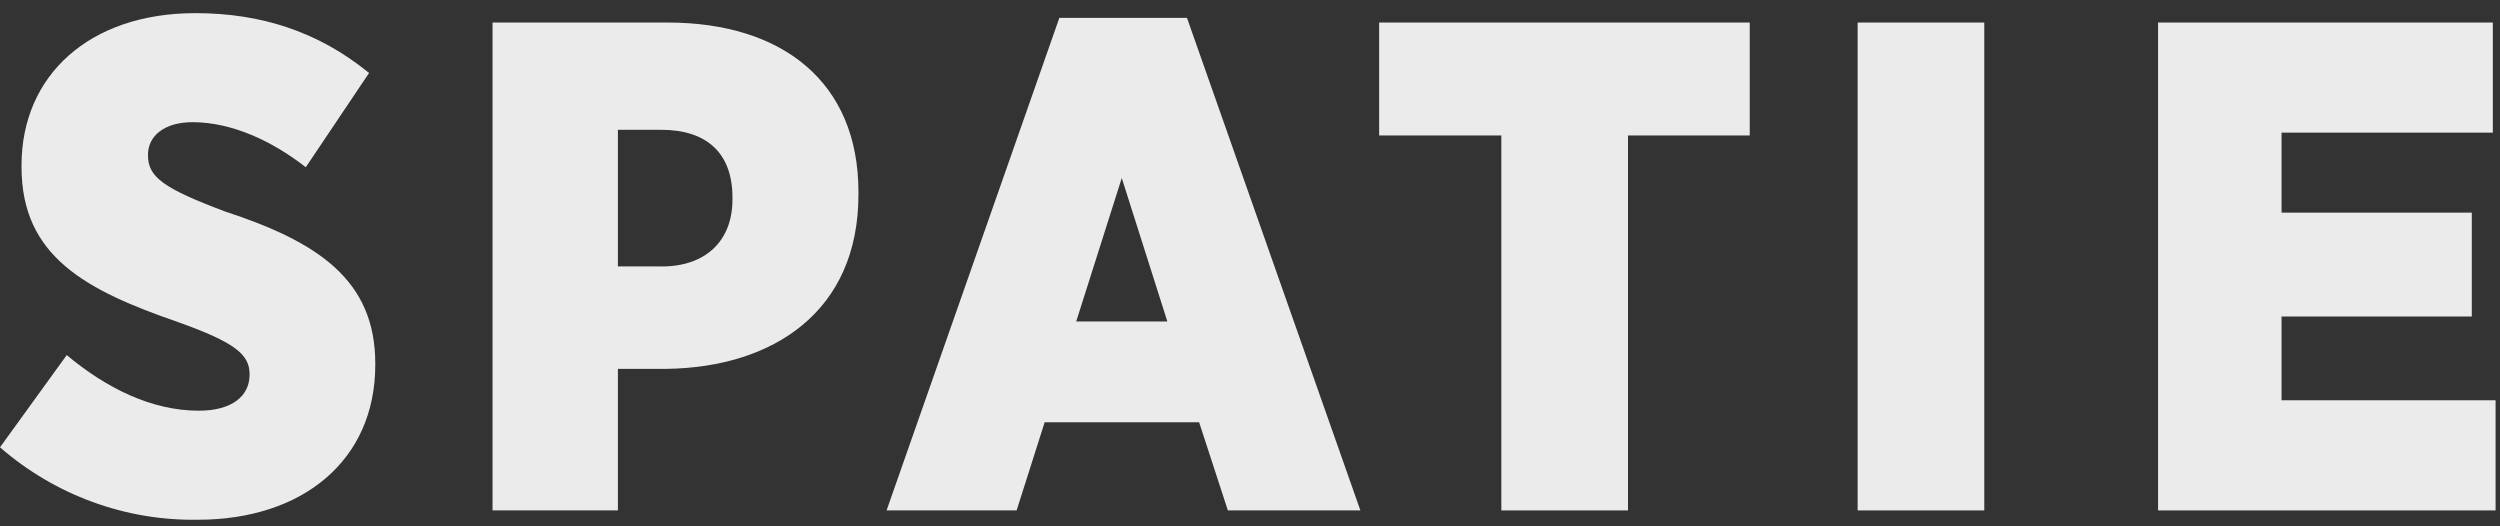
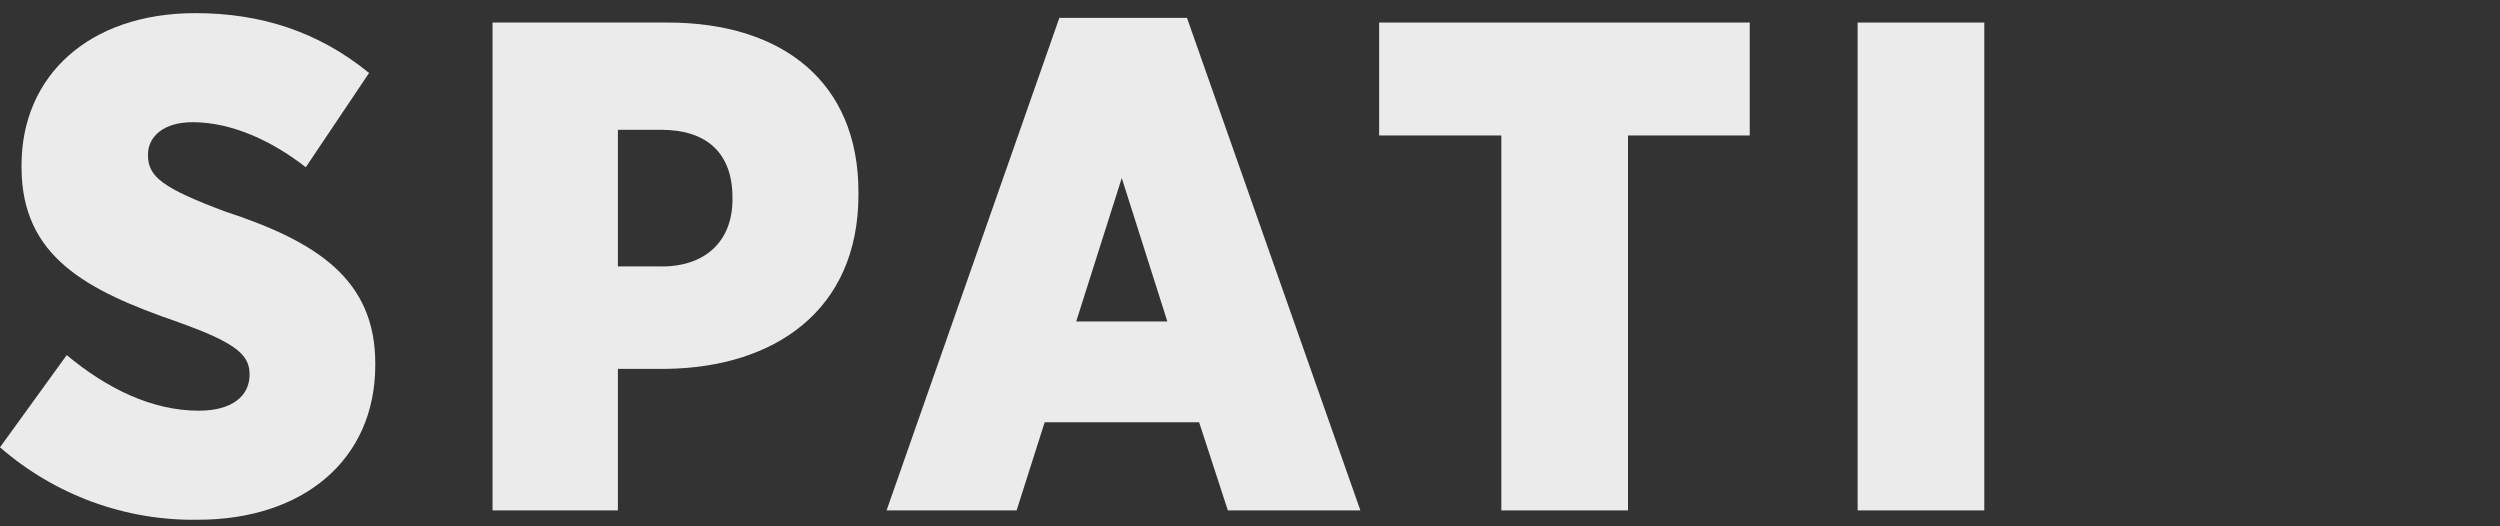
<svg xmlns="http://www.w3.org/2000/svg" width="133" height="28" viewBox="0 0 133 28" fill="none">
  <rect x="0" y="0" width="133" height="28" fill="#333333" stroke="none" />
  <path d="M0 23.796L3.55 18.891C5.659 20.649 8.062 21.849 10.577 21.849C12.353 21.849 13.277 21.062 13.277 19.939V19.902C13.277 18.855 12.5 18.217 9.466 17.133C4.585 15.447 1.146 13.652 1.146 8.896V8.784C1.146 4.031 4.738 0.699 10.391 0.699C13.868 0.699 16.922 1.671 19.635 3.882L16.268 8.896C14.492 7.511 12.35 6.5 10.24 6.5C8.725 6.5 7.873 7.25 7.873 8.222V8.258C7.873 9.418 8.686 10.017 11.978 11.253C16.895 12.862 19.965 14.888 19.965 19.337V19.413C19.965 24.503 16.082 27.65 10.534 27.65C6.675 27.714 2.927 26.343 0 23.796Z" fill="#EBEBEB" />
  <path d="M26.203 1.199H35.511C41.651 1.199 45.669 4.388 45.669 10.209V10.356C45.669 16.576 41.129 19.552 35.438 19.624H32.872V27.154H26.203V1.199ZM35.208 14.176C37.551 14.176 38.967 12.805 38.967 10.618V10.507C38.967 8.133 37.59 6.905 35.172 6.905H32.872V14.173H35.215L35.208 14.176Z" fill="#EBEBEB" />
  <path d="M56.358 0.949H63.147L72.372 27.153H65.322L63.793 22.463H55.577L54.084 27.153H47.166L56.358 0.949ZM62.103 17.103L59.678 9.471L57.254 17.103H62.103Z" fill="#EBEBEB" />
  <path d="M79.871 7.207H73.371V1.199H93.086V7.207H86.609V27.154H79.871V7.207Z" fill="#EBEBEB" />
  <path d="M98.826 1.199H105.564V27.154H98.826V1.199Z" fill="#EBEBEB" />
-   <path d="M114.797 1.199H132.618V7.056H121.378V11.312H131.499V16.838H121.378V21.294H132.765V27.154H114.81V1.199H114.797Z" fill="#EBEBEB" />
</svg>